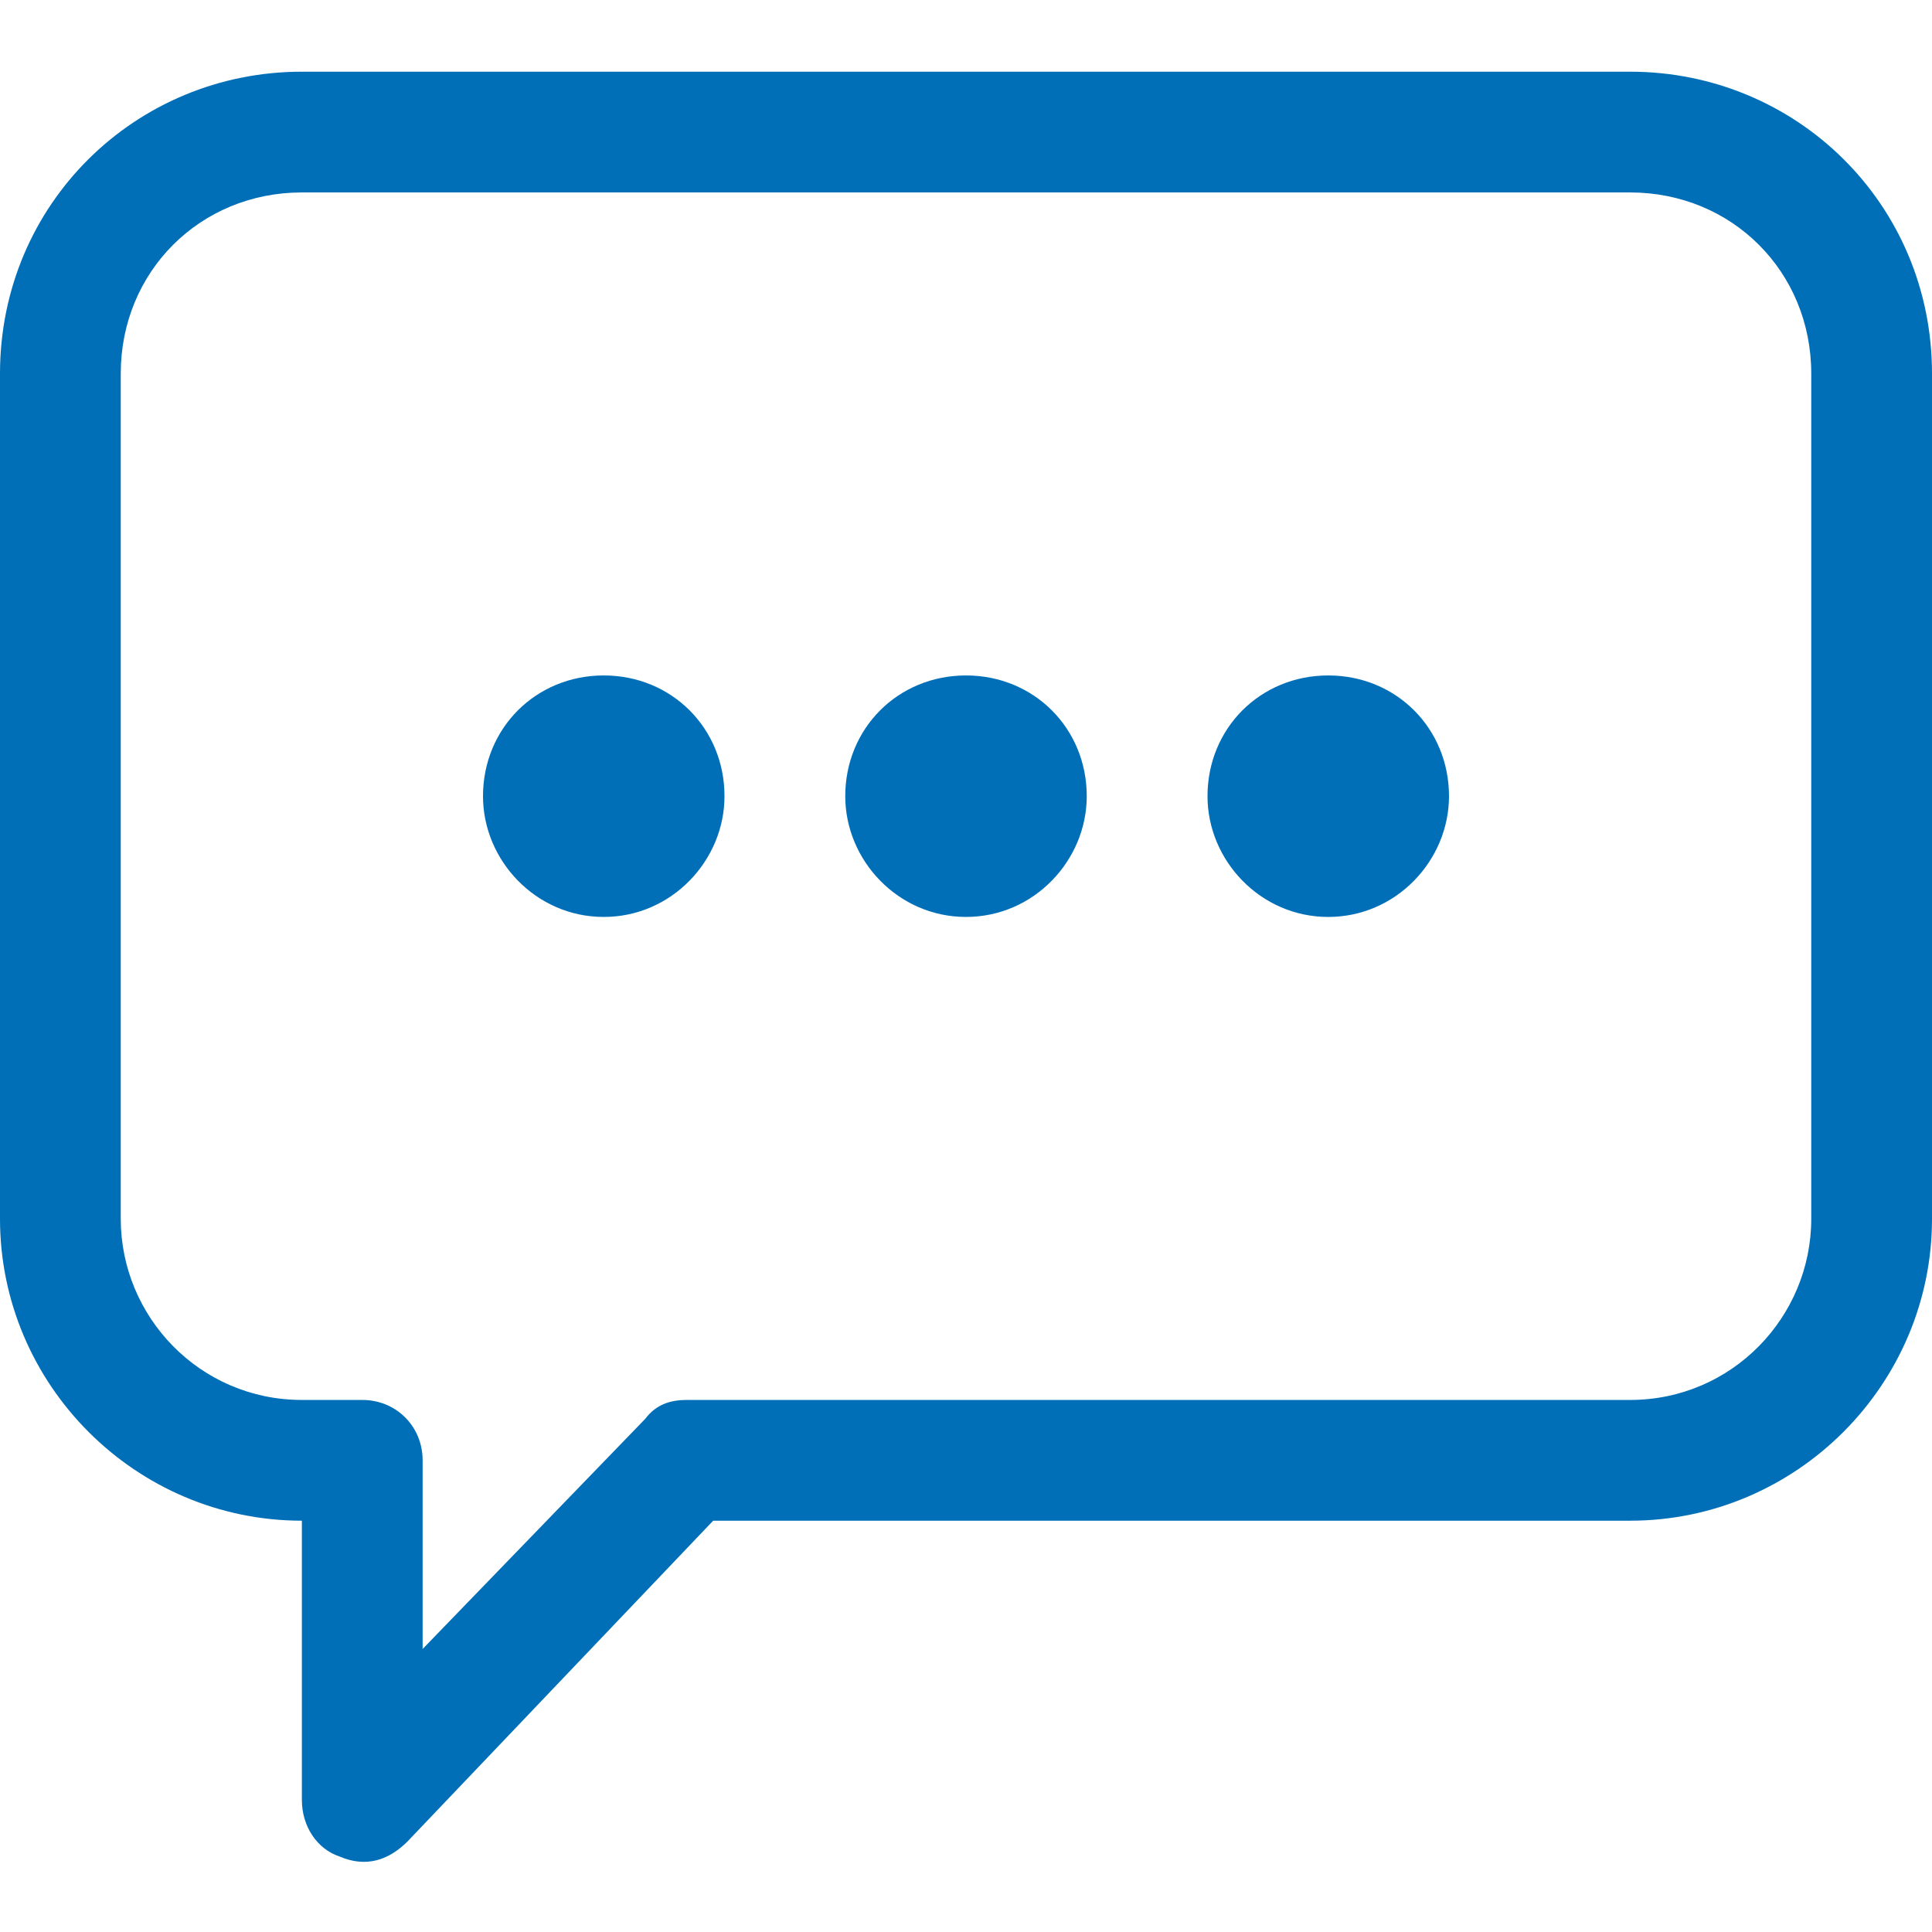
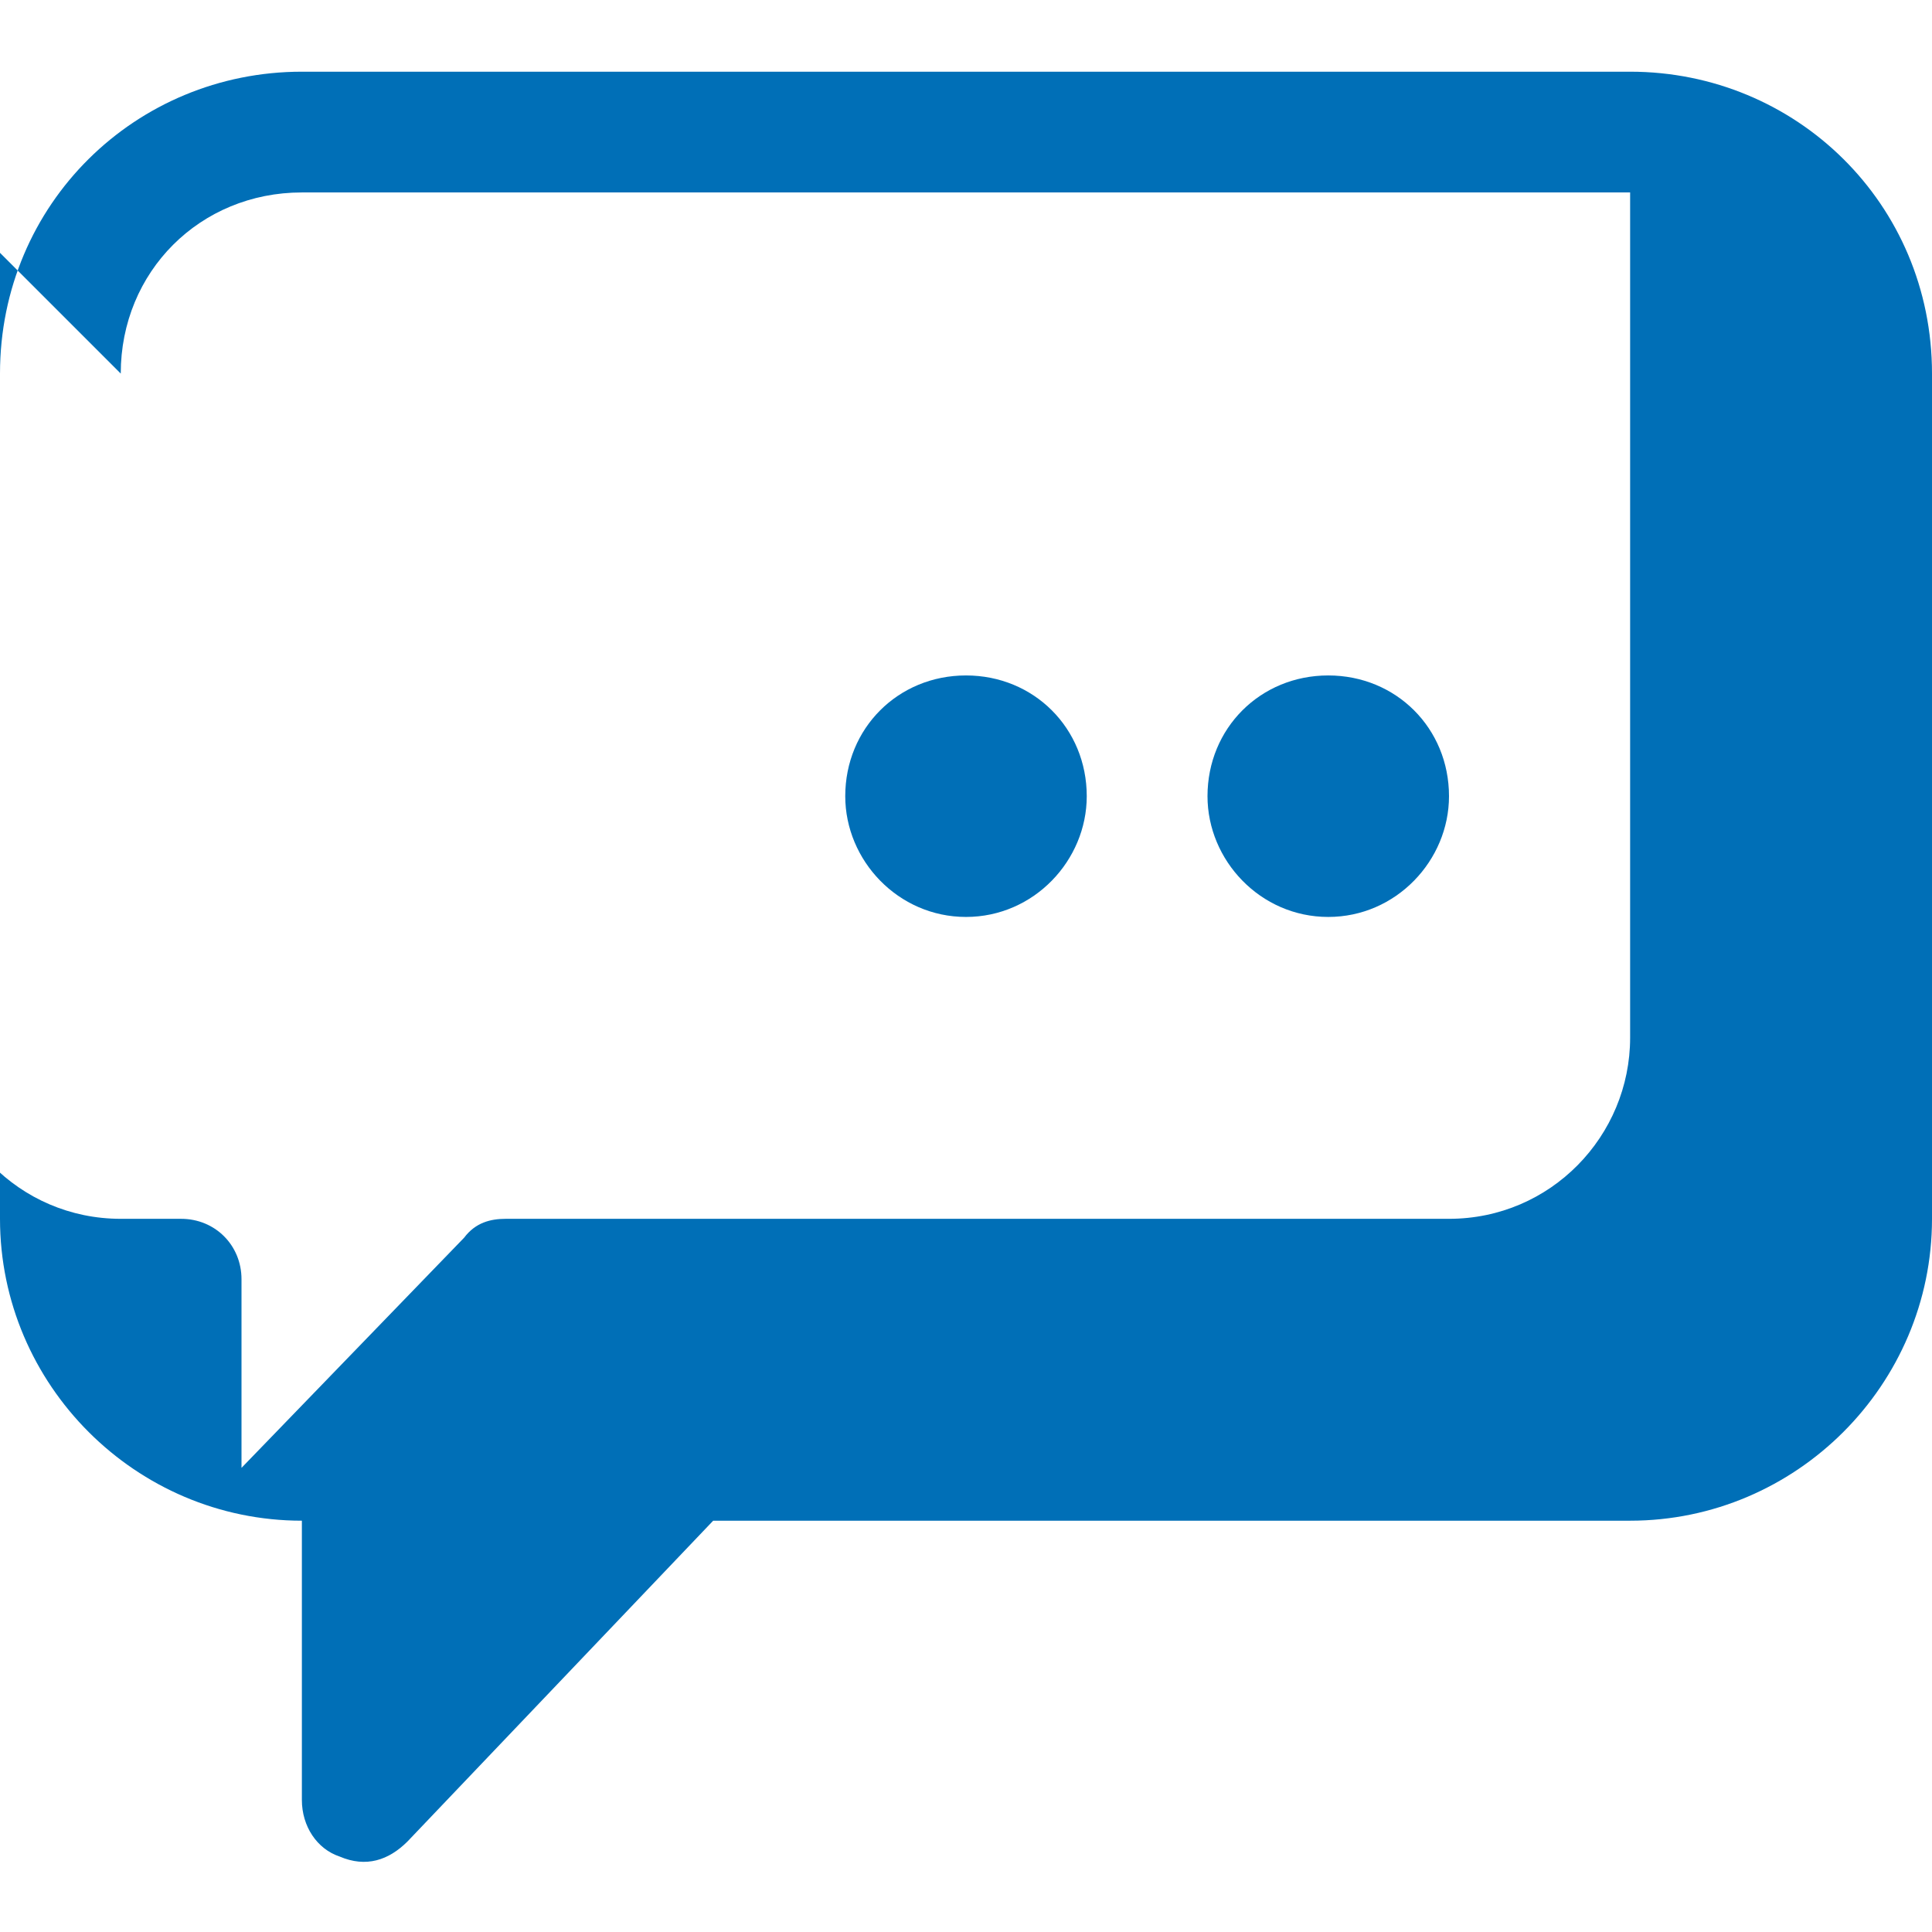
<svg xmlns="http://www.w3.org/2000/svg" xml:space="preserve" width="512px" height="512px" version="1.1" style="shape-rendering:geometricPrecision; text-rendering:geometricPrecision; image-rendering:optimizeQuality; fill-rule:evenodd; clip-rule:evenodd" viewBox="0 0 512 512">
  <defs>
    <style type="text/css">
   
    .fil0 {fill:#006FB7}
   
  </style>
  </defs>
  <g id="Warstwa_x0020_1">
    <g id="_2384541752320">
      <g>
-         <path class="fil0" d="M160 179c-18,0 -32,14 -32,32 0,17 14,32 32,32 18,0 32,-15 32,-32 0,-18 -14,-32 -32,-32z" />
        <path class="fil0" d="M224 211c0,-18 14,-32 32,-32 18,0 32,14 32,32 0,17 -14,32 -32,32 -18,0 -32,-15 -32,-32z" />
        <path class="fil0" d="M352 179c-18,0 -32,14 -32,32 0,17 14,32 32,32 18,0 32,-15 32,-32 0,-18 -14,-32 -32,-32z" />
-         <path class="fil0" d="M80 19c-44,0 -80,35 -80,80l0 224c0,44 36,80 80,80l0 0 0 74c0,7 4,13 10,15 7,3 13,1 18,-4l81 -85 243 0c44,0 80,-36 80,-80l0 -224c0,-45 -36,-80 -80,-80l-352 0zm-48 80c0,-27 21,-48 48,-48l352 0c27,0 48,21 48,48l0 224c0,26 -21,48 -48,48l-250 0c-4,0 -8,1 -11,5l-59 61 0 -50c0,-9 -7,-16 -16,-16l-16 0c-27,0 -48,-22 -48,-48l0 -224z" />
+         <path class="fil0" d="M80 19c-44,0 -80,35 -80,80l0 224c0,44 36,80 80,80l0 0 0 74c0,7 4,13 10,15 7,3 13,1 18,-4l81 -85 243 0c44,0 80,-36 80,-80l0 -224c0,-45 -36,-80 -80,-80l-352 0zm-48 80c0,-27 21,-48 48,-48l352 0l0 224c0,26 -21,48 -48,48l-250 0c-4,0 -8,1 -11,5l-59 61 0 -50c0,-9 -7,-16 -16,-16l-16 0c-27,0 -48,-22 -48,-48l0 -224z" />
      </g>
    </g>
  </g>
</svg>